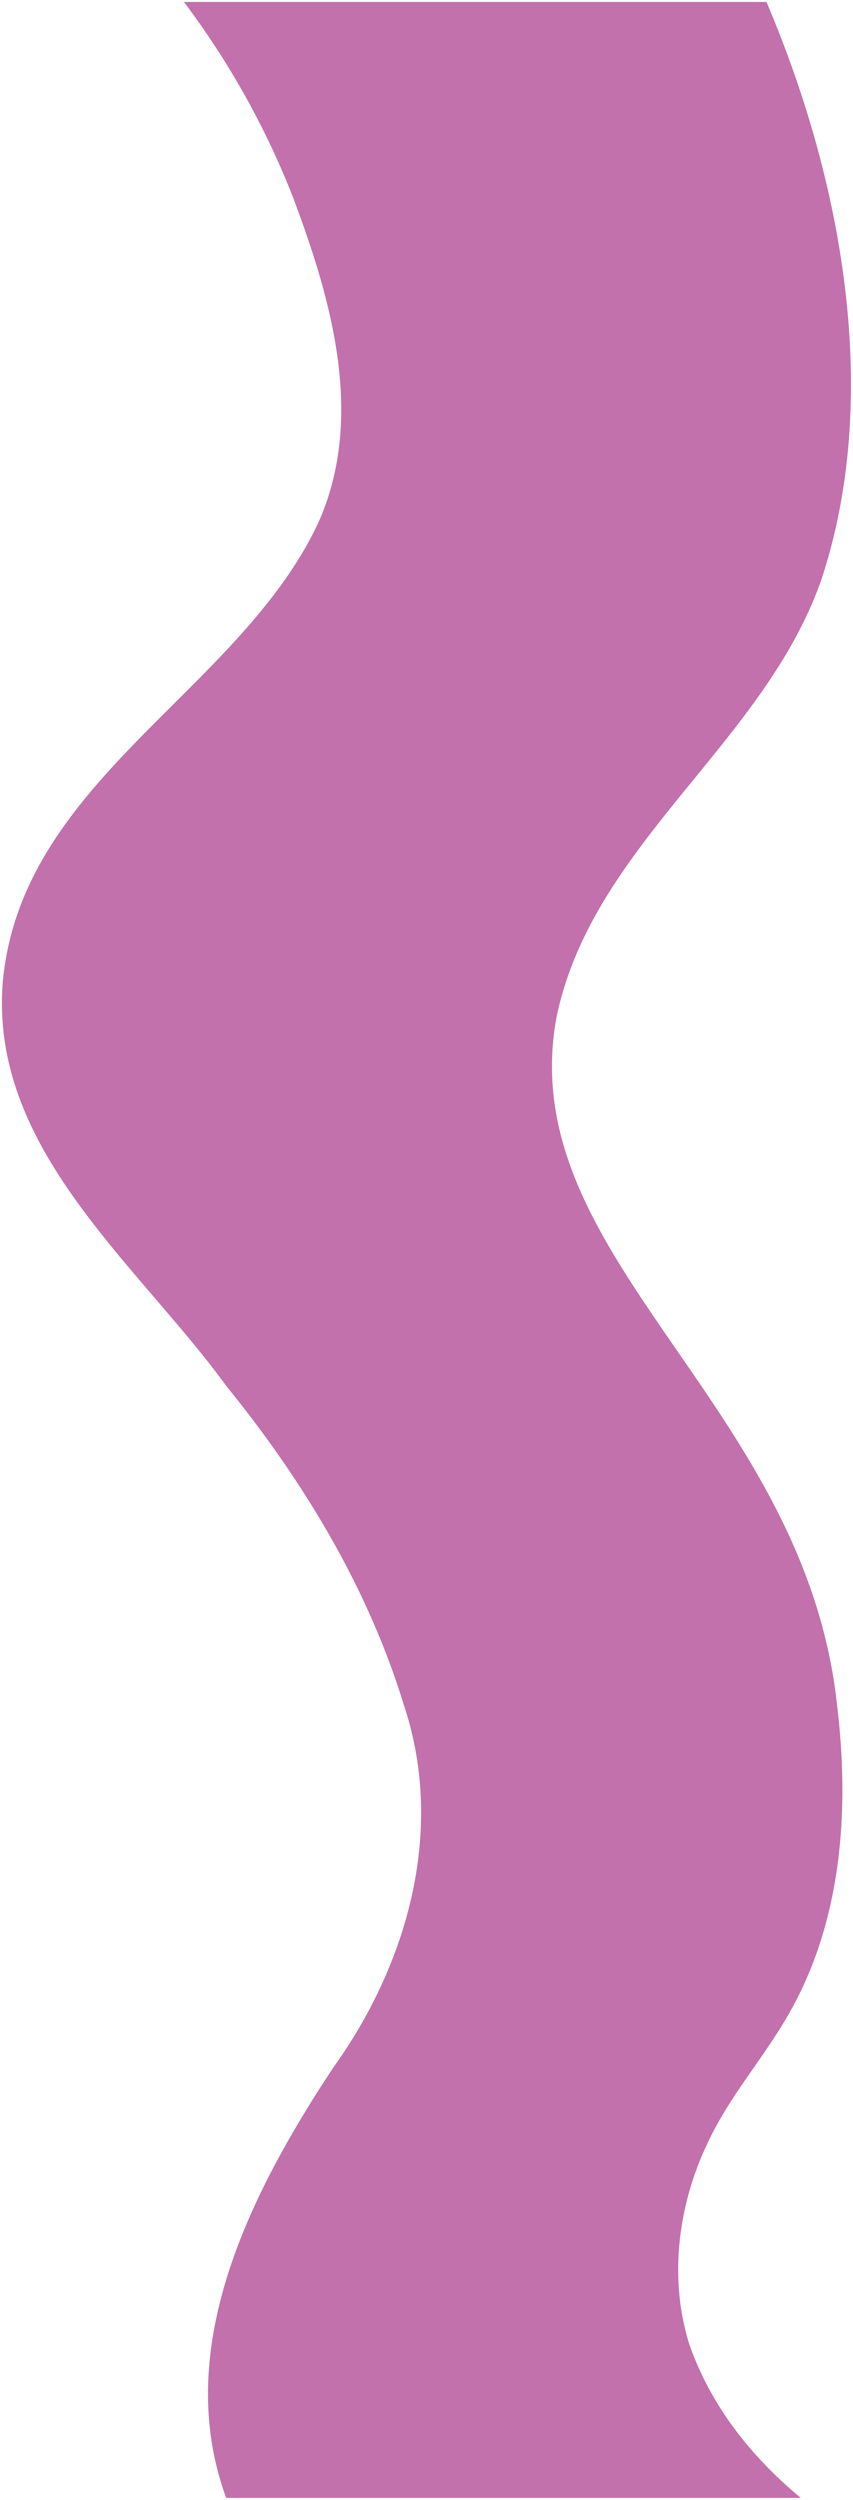
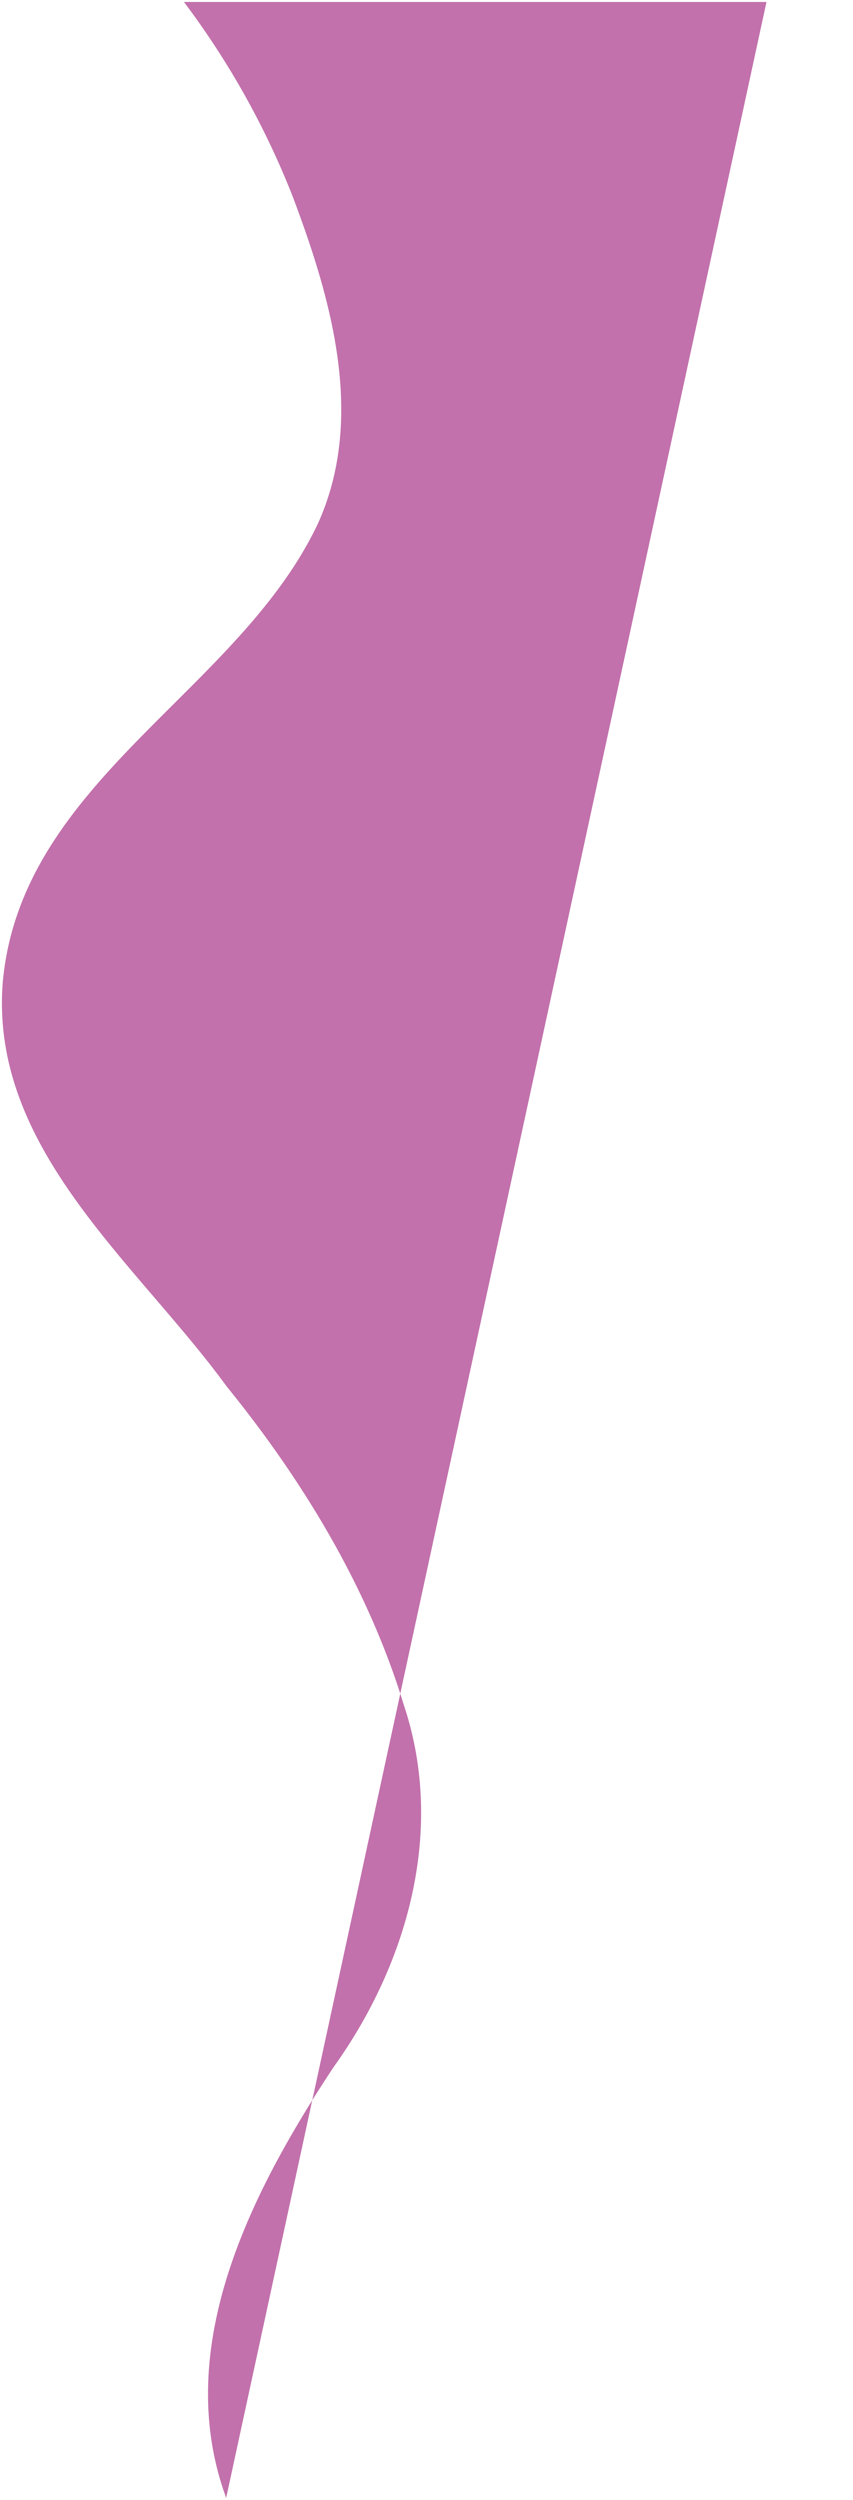
<svg xmlns="http://www.w3.org/2000/svg" width="217.596" height="637" viewBox="0 0 217.596 637">
-   <path id="banner-wave-3" d="M535.594,1071.663c-14.024-38.237,6.315-77.911,27.38-109.739,19-26.461,28.536-60.554,17.964-92.232-9.129-29.9-25.664-57.162-45.285-81.33-22.836-31.338-60.476-60.451-57.041-103.024,4.741-51.345,60.25-73.871,80.49-116.979,12.011-26.888,3.335-56.97-6.541-83.128a210.062,210.062,0,0,0-27.745-49.568H673.426c20.369,47.888,28.881,101.993,14.1,146.9-14.458,42.016-58.585,67.693-67.684,111.917-11.181,61.3,63.532,97.947,71.637,175.619,3.142,26.223,1.182,54.193-11.99,77.581-6.52,11.706-15.737,21.759-21.293,34.025-7.38,15.564-9.662,34.095-4.5,50.671,5.53,15.883,15.826,28.785,28.49,39.288Z" transform="translate(-477.899 -435.163)" fill="#c271ac" stroke="rgba(0,0,0,0)" stroke-miterlimit="10" stroke-width="1" />
+   <path id="banner-wave-3" d="M535.594,1071.663c-14.024-38.237,6.315-77.911,27.38-109.739,19-26.461,28.536-60.554,17.964-92.232-9.129-29.9-25.664-57.162-45.285-81.33-22.836-31.338-60.476-60.451-57.041-103.024,4.741-51.345,60.25-73.871,80.49-116.979,12.011-26.888,3.335-56.97-6.541-83.128a210.062,210.062,0,0,0-27.745-49.568H673.426Z" transform="translate(-477.899 -435.163)" fill="#c271ac" stroke="rgba(0,0,0,0)" stroke-miterlimit="10" stroke-width="1" />
</svg>